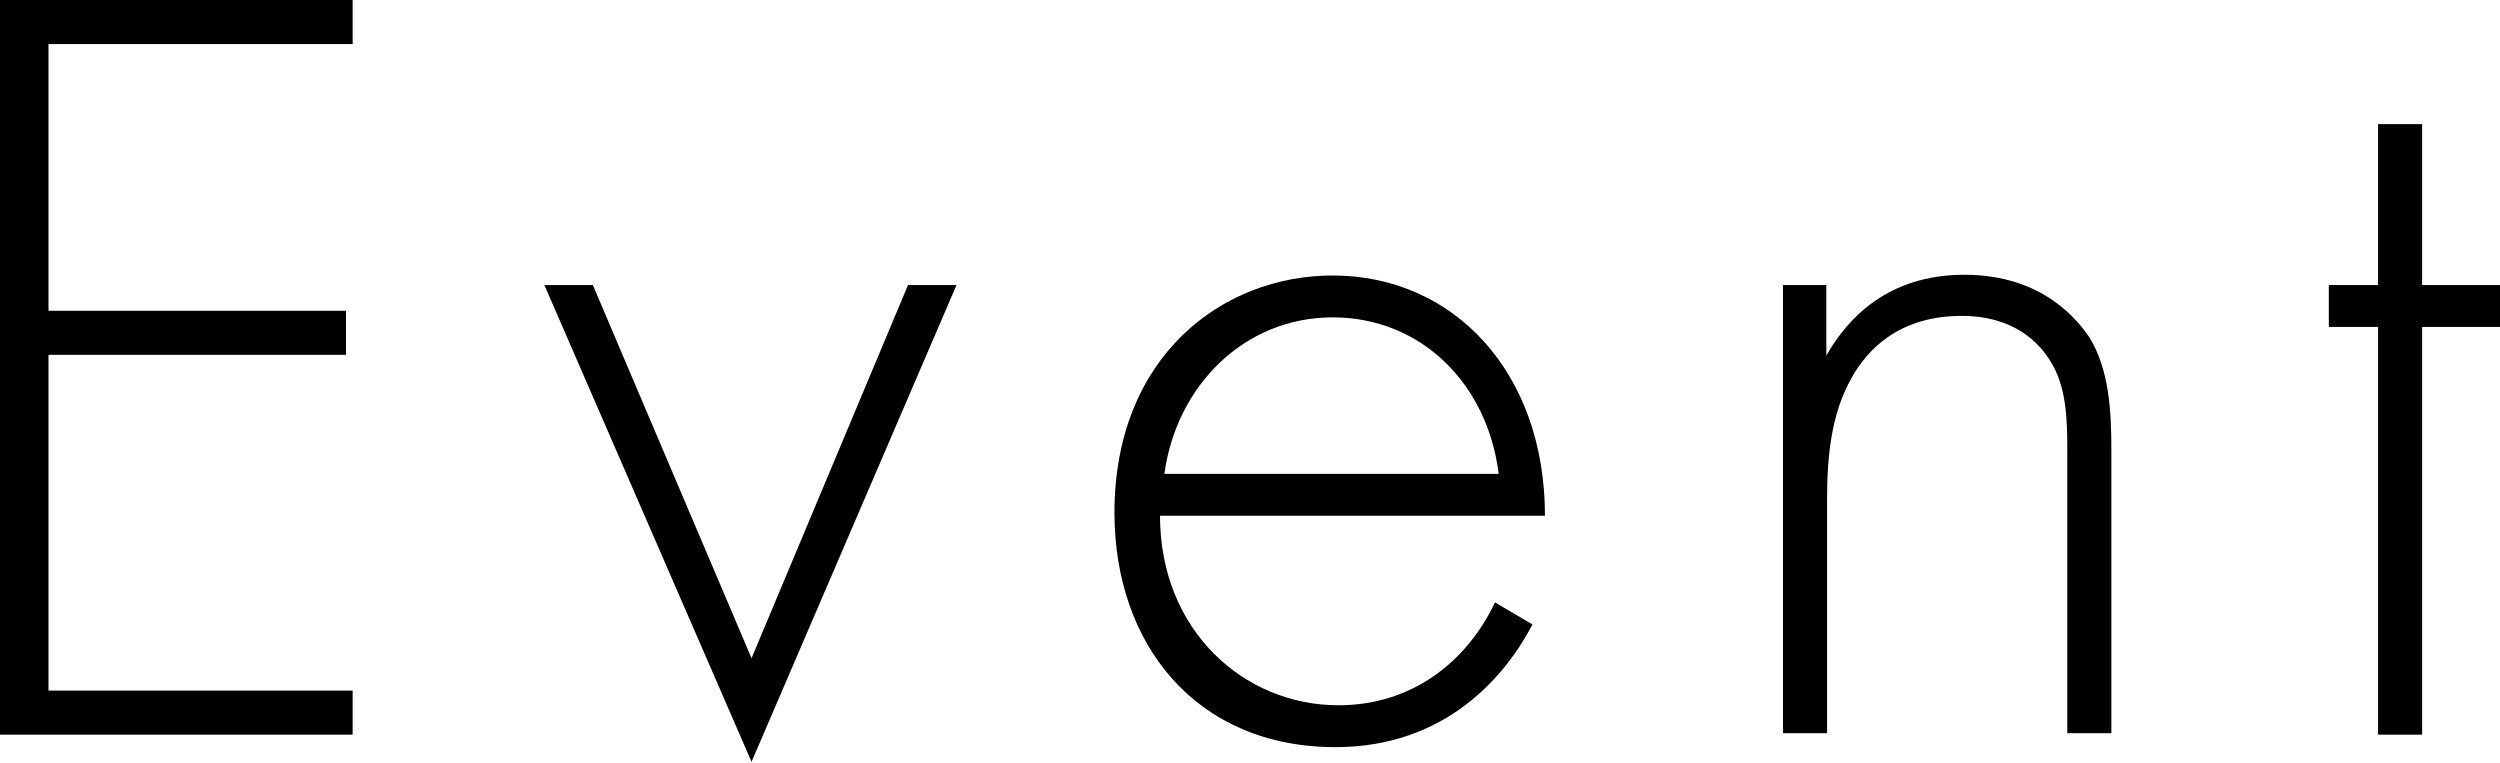
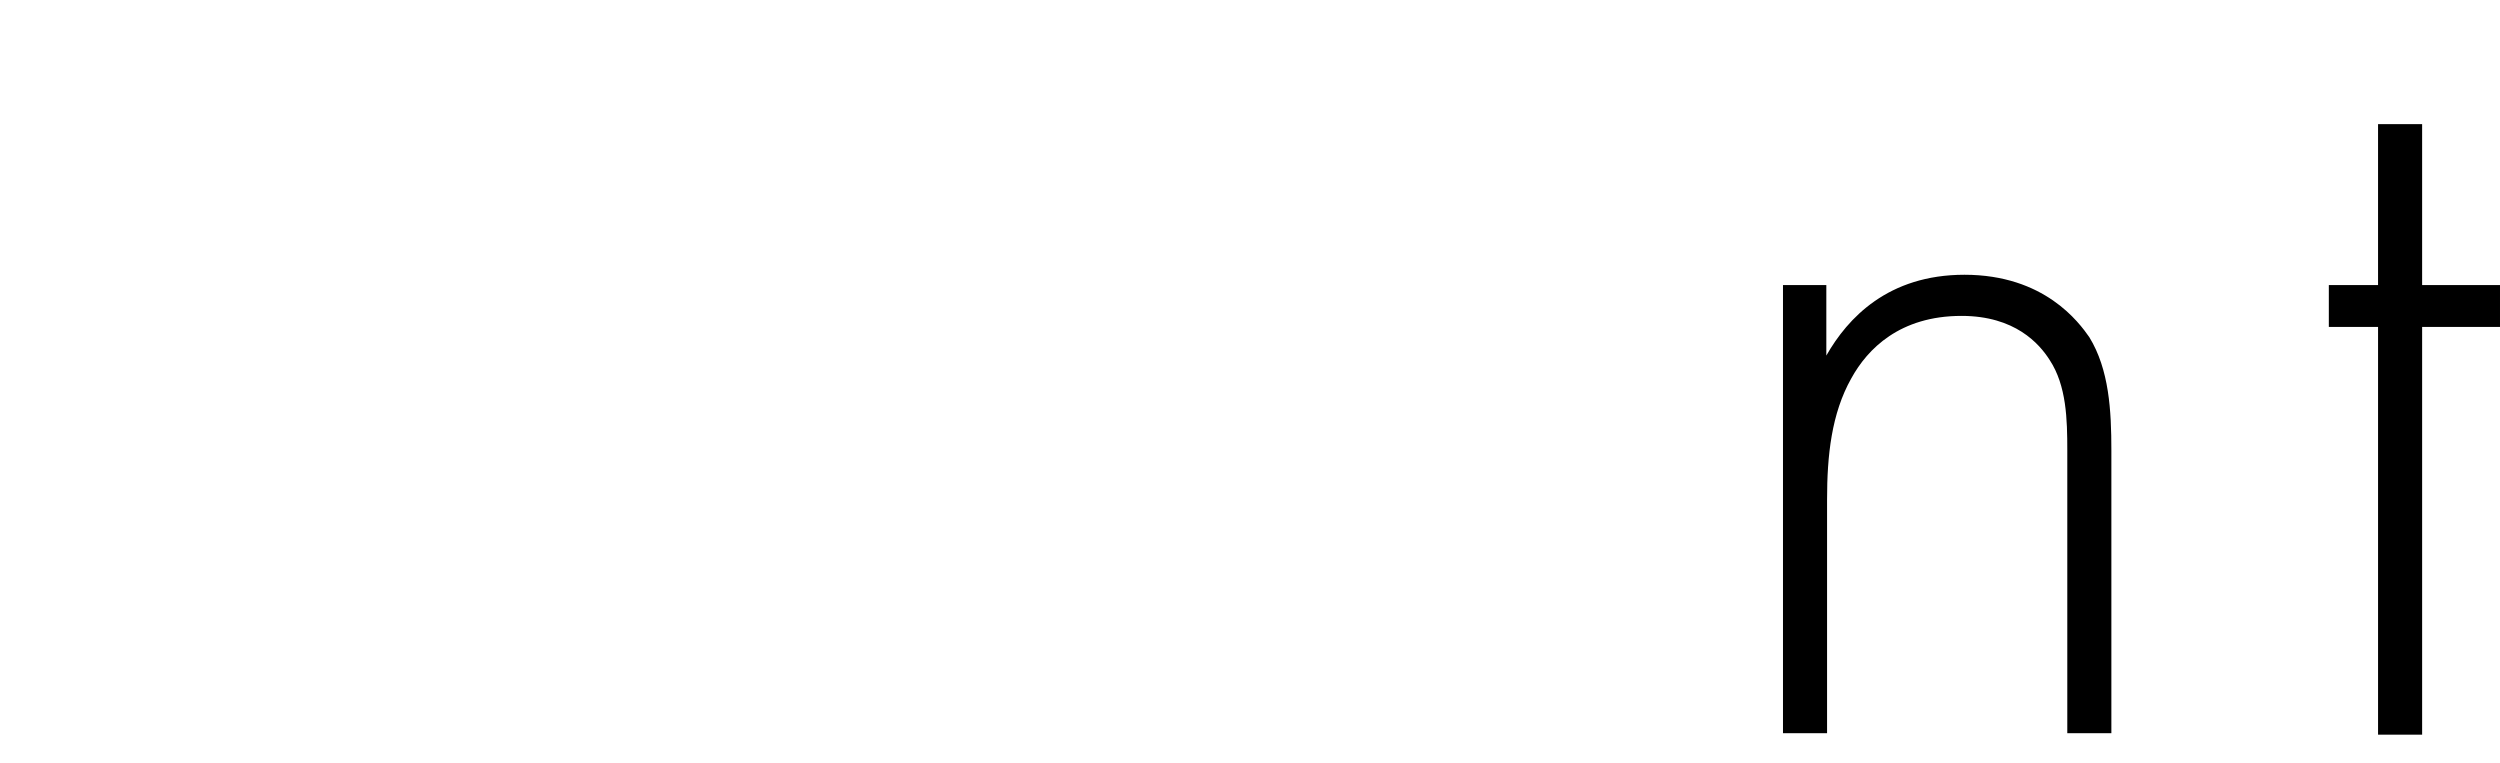
<svg xmlns="http://www.w3.org/2000/svg" id="_レイヤー_2" viewBox="0 0 34.03 10.38">
  <defs>
    <style>.cls-1{fill:#000;stroke-width:0px;}</style>
  </defs>
  <g id="_レイヤー_1-2">
-     <path class="cls-1" d="M4.8.6H.66v3.63h4.05v.6H.66v4.57h4.14v.6H0V0h4.8v.6Z" />
-     <path class="cls-1" d="M8.07,3.88l2.16,5.08,2.13-5.08h.66l-2.79,6.49-2.82-6.49h.66Z" />
-     <path class="cls-1" d="M15.79,7.02c0,1.56,1.14,2.58,2.43,2.58.99,0,1.74-.58,2.13-1.4l.51.3c-.36.69-1.17,1.67-2.68,1.67-1.91,0-3.01-1.41-3.01-3.19,0-2.13,1.47-3.23,2.97-3.23,1.65,0,2.89,1.32,2.89,3.27h-5.23ZM20.4,6.45c-.15-1.22-1.05-2.13-2.26-2.13s-2.13.94-2.29,2.13h4.56Z" />
    <path class="cls-1" d="M24.26,3.88h.6v.96c.29-.51.84-1.1,1.88-1.1,1.09,0,1.56.65,1.7.85.27.44.3,1,.3,1.54v3.85h-.6v-3.85c0-.42-.01-.88-.24-1.23-.14-.22-.47-.6-1.2-.6-.84,0-1.28.45-1.5.85-.27.48-.33,1.05-.33,1.65v3.18h-.6V3.88Z" />
    <path class="cls-1" d="M32.97,4.45v5.55h-.6v-5.55h-.67v-.57h.67V1.69h.6v2.19h1.06v.57h-1.06Z" />
  </g>
</svg>